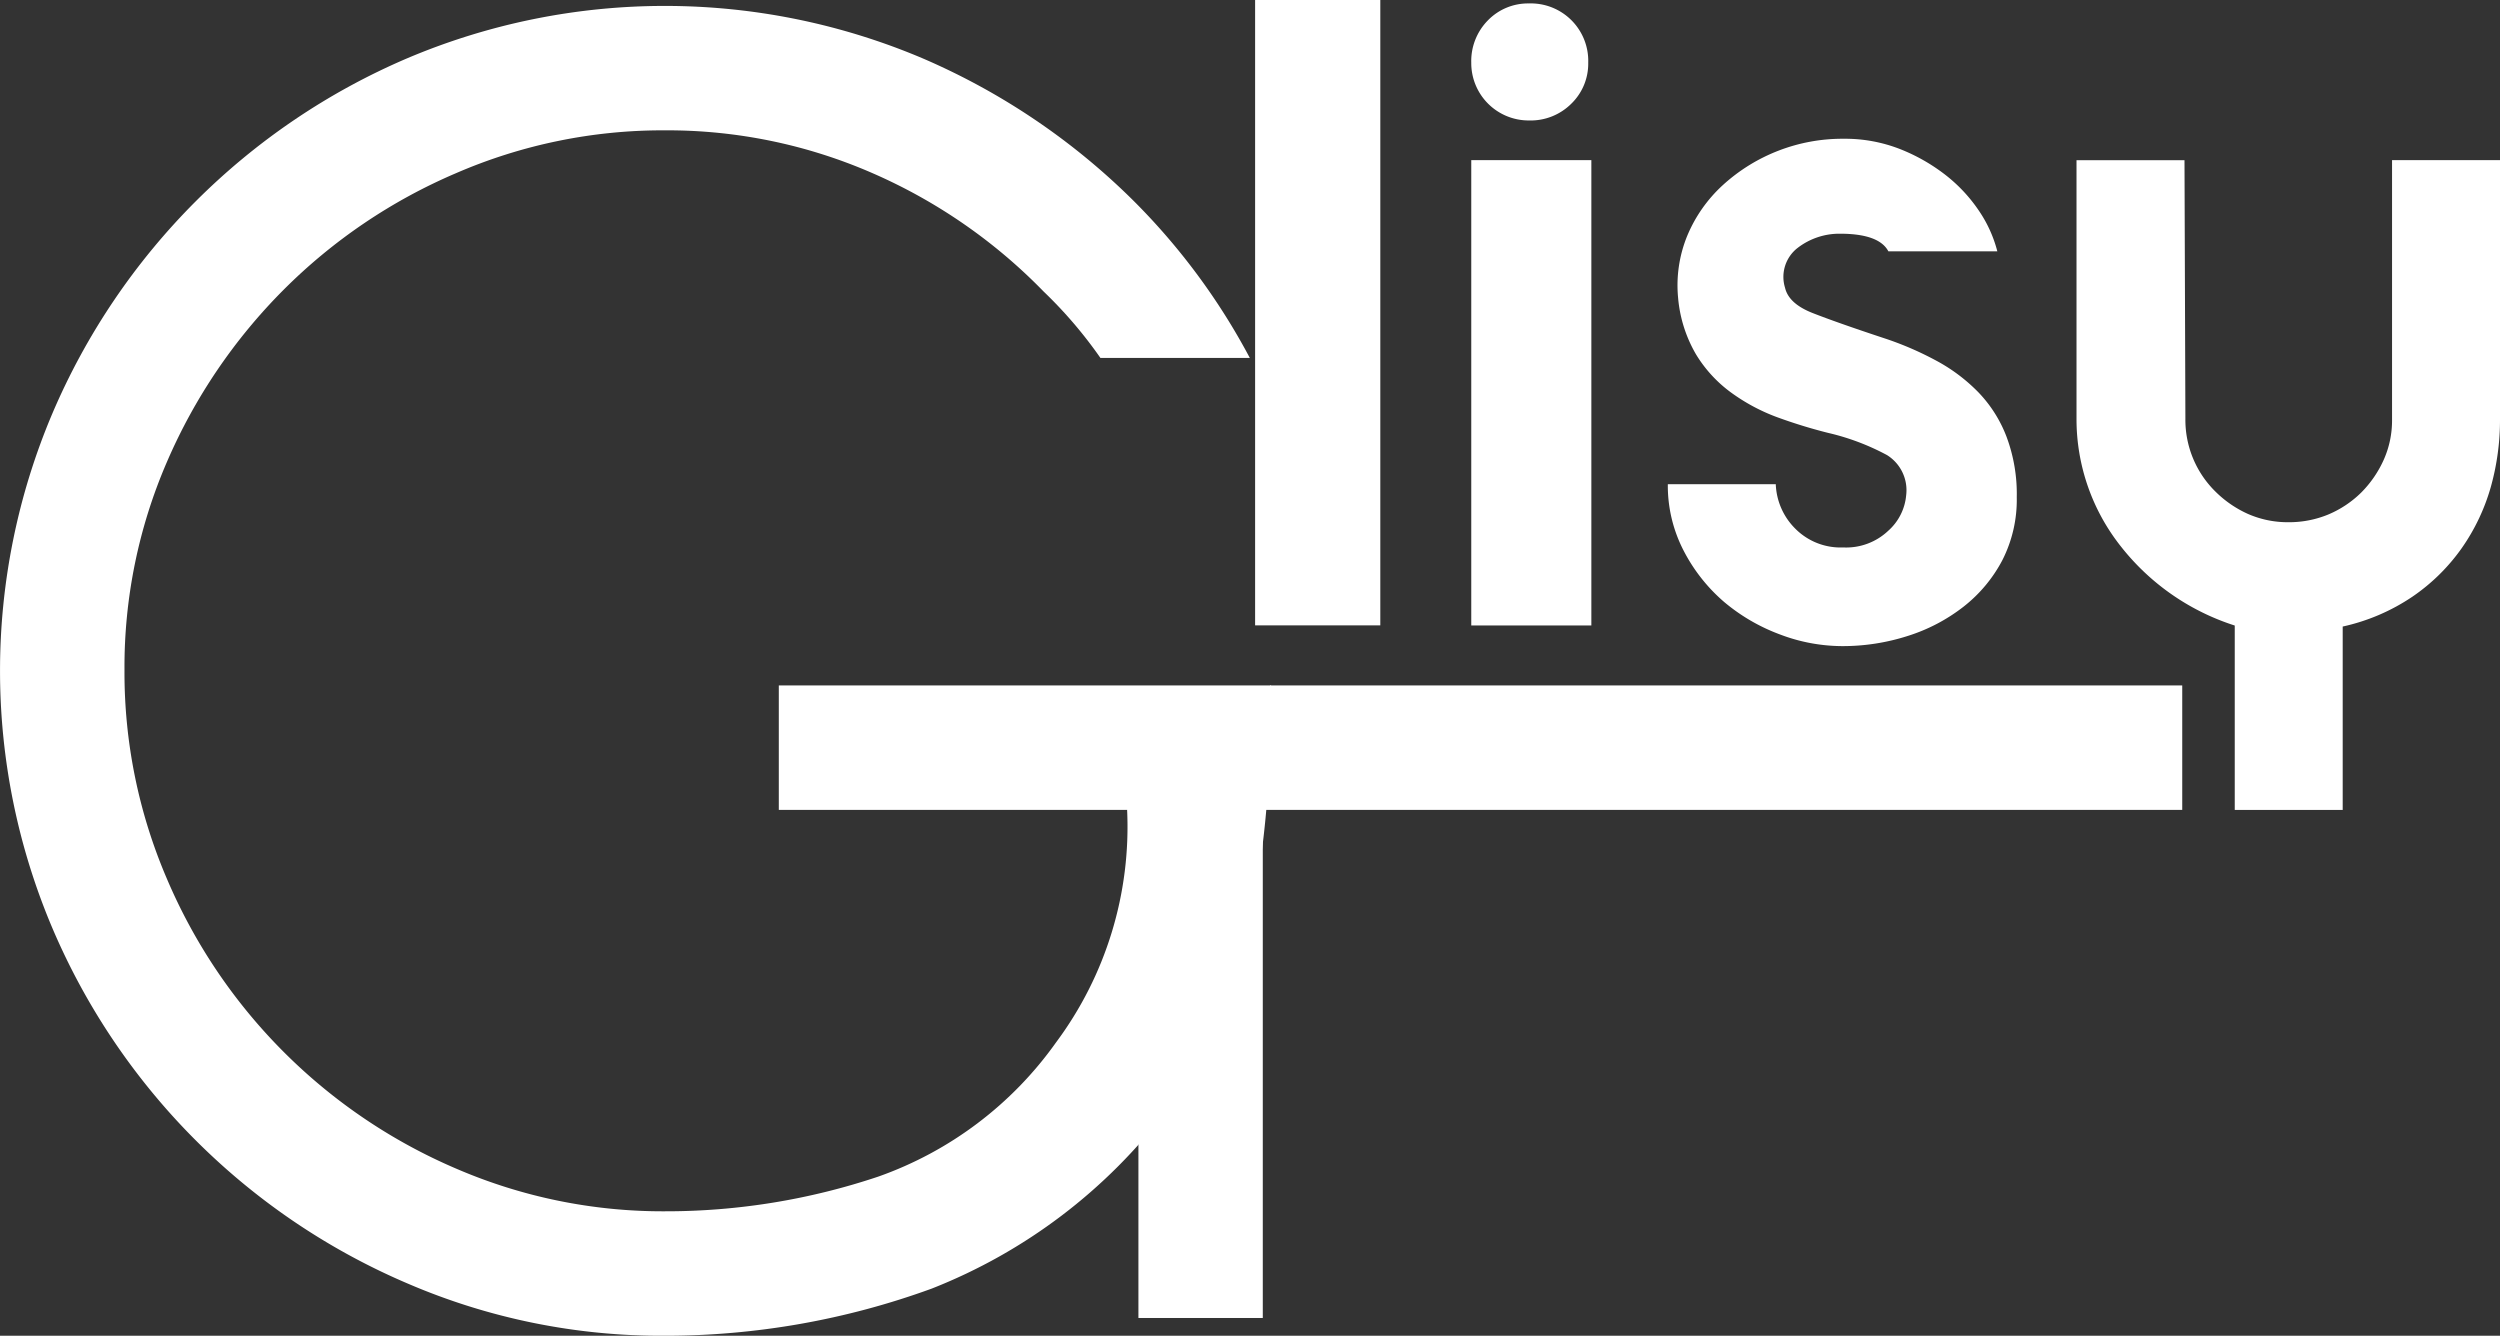
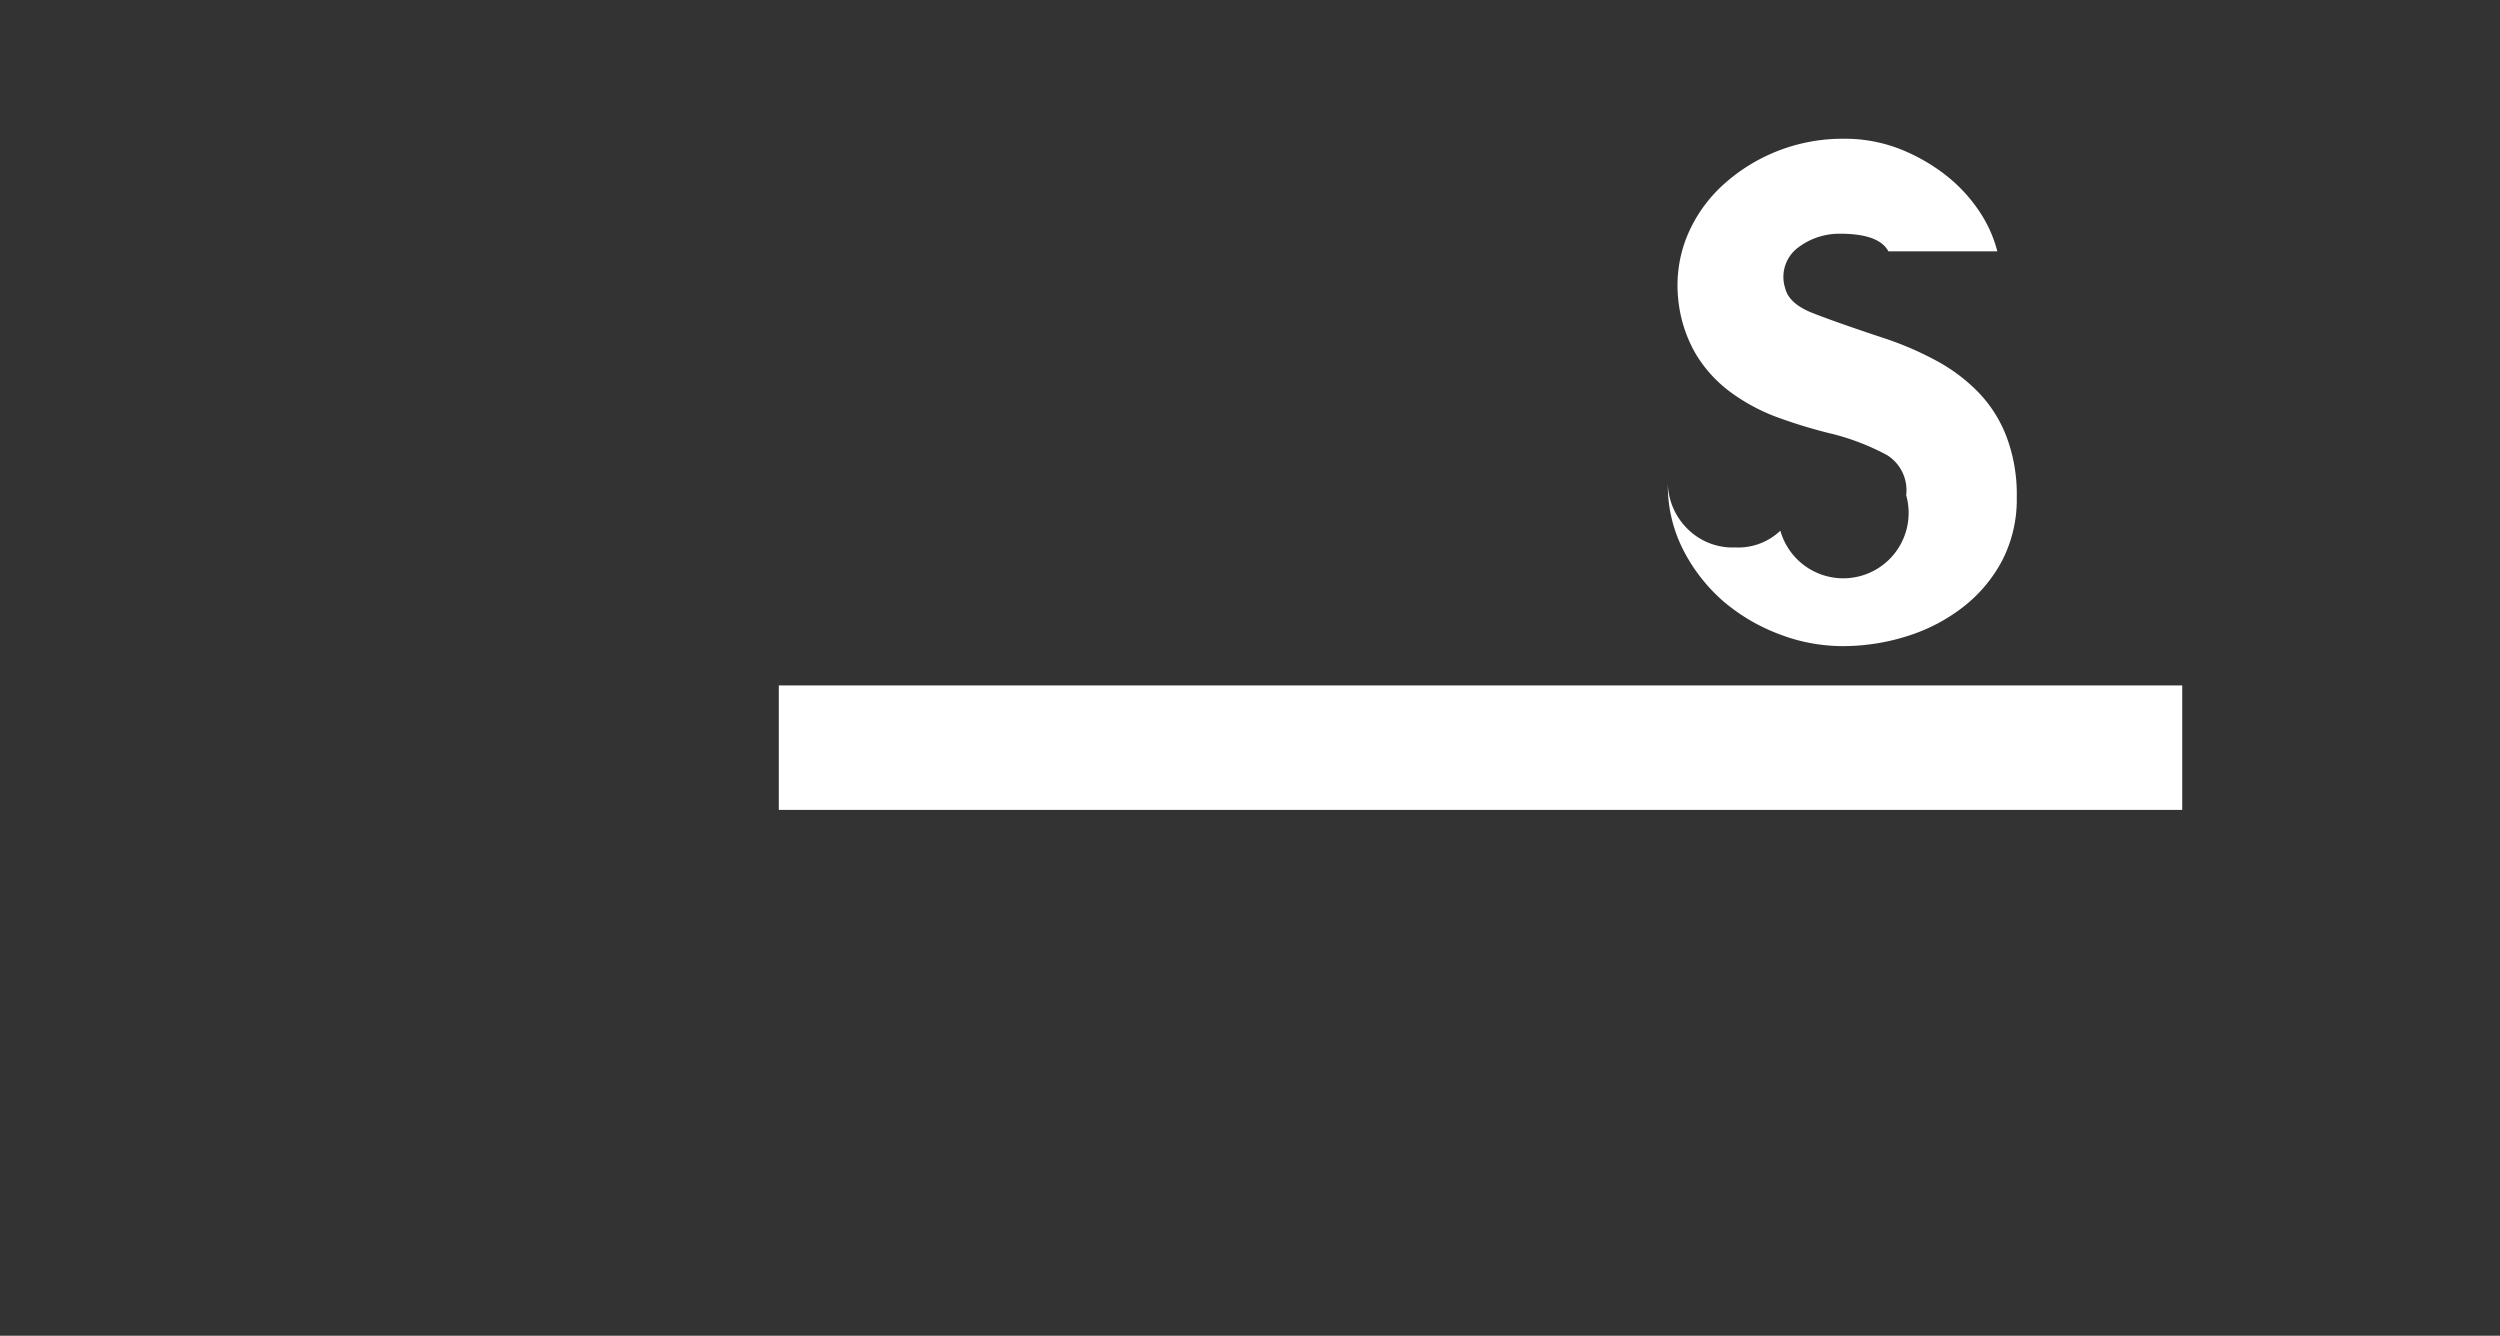
<svg xmlns="http://www.w3.org/2000/svg" width="80.752" height="43.145" viewBox="0 0 80.752 43.145">
  <rect x="0" y="0" width="80.752" height="43.145" fill="#333333" stroke="none" />
  <g id="Groupe_102" data-name="Groupe 102" transform="translate(0 0)">
-     <path id="Tracé_8" data-name="Tracé 8" d="M92.683,1673.683h4.044v20.2H92.683Z" transform="translate(-52.142 -1673.683)" fill="#fff" />
-     <path id="Tracé_9" data-name="Tracé 9" d="M98.655,1675.693a1.874,1.874,0,0,1,.542-1.373,1.807,1.807,0,0,1,1.32-.542,1.856,1.856,0,0,1,1.916,1.915,1.8,1.8,0,0,1-.544,1.321,1.86,1.86,0,0,1-1.372.544,1.854,1.854,0,0,1-1.862-1.865Zm0,3.147h3.879v15.03H98.655Z" transform="translate(-51.132 -1673.667)" fill="#fff" />
-     <path id="Tracé_10" data-name="Tracé 10" d="M111.785,1689.03a1.336,1.336,0,0,0-.617-1.294,7.651,7.651,0,0,0-1.908-.719,16.538,16.538,0,0,1-1.654-.51,6.132,6.132,0,0,1-1.487-.8,4.265,4.265,0,0,1-1.128-1.235,4.363,4.363,0,0,1-.573-1.817,4.218,4.218,0,0,1,.3-2.015,4.622,4.622,0,0,1,1.142-1.623,5.732,5.732,0,0,1,3.909-1.5,4.866,4.866,0,0,1,1.805.328,5.947,5.947,0,0,1,1.5.856,5.029,5.029,0,0,1,1.083,1.174,4.159,4.159,0,0,1,.572,1.278h-3.519q-.3-.568-1.563-.569a2.207,2.207,0,0,0-1.354.448,1.183,1.183,0,0,0-.42,1.3q.119.51.887.813c.51.2,1.278.472,2.3.81a10.315,10.315,0,0,1,1.681.721,5.6,5.6,0,0,1,1.369,1.023,4.242,4.242,0,0,1,.917,1.444,5.281,5.281,0,0,1,.33,1.953,4.3,4.3,0,0,1-.464,2.031,4.648,4.648,0,0,1-1.249,1.5,5.718,5.718,0,0,1-1.8.947,6.878,6.878,0,0,1-2.134.331,5.692,5.692,0,0,1-2-.376,6.086,6.086,0,0,1-1.805-1.05,5.515,5.515,0,0,1-1.308-1.657,4.565,4.565,0,0,1-.511-2.147h3.487a2.134,2.134,0,0,0,.621,1.427,2.063,2.063,0,0,0,1.559.616,1.977,1.977,0,0,0,1.455-.541A1.737,1.737,0,0,0,111.785,1689.03Z" transform="translate(-50.214 -1673.035)" fill="#fff" />
-     <path id="Tracé_11" data-name="Tracé 11" d="M125.57,1678.108h3.487v8.358a8.052,8.052,0,0,1-.3,2.21,6.568,6.568,0,0,1-.939,1.969,6.284,6.284,0,0,1-1.588,1.562,6.52,6.52,0,0,1-2.254.966v5.923h-3.487v-5.956a7.63,7.63,0,0,1-3.668-2.542,6.619,6.619,0,0,1-1.443-4.131v-8.358h3.488l.029,8.358a3.249,3.249,0,0,0,.968,2.344,3.558,3.558,0,0,0,1.054.725,3.193,3.193,0,0,0,1.3.267,3.317,3.317,0,0,0,1.3-.252,3.383,3.383,0,0,0,1.057-.706,3.568,3.568,0,0,0,.725-1.053,3.115,3.115,0,0,0,.271-1.293Z" transform="translate(-48.305 -1672.935)" fill="#fff" />
-     <path id="Tracé_12" data-name="Tracé 12" d="M99.06,1695.781q.056,9.475-3.357,13.725a17.608,17.608,0,0,1-7.609,5.774,25.142,25.142,0,0,1-8.612,1.521,20.725,20.725,0,0,1-8.327-1.694A21.743,21.743,0,0,1,59.7,1703.644a21.274,21.274,0,0,1,0-16.644,21.758,21.758,0,0,1,11.454-11.461,21.321,21.321,0,0,1,16.651,0,21.989,21.989,0,0,1,6.837,4.625,21.205,21.205,0,0,1,3.732,5.052H93.548a14.238,14.238,0,0,0-1.834-2.144,17.405,17.405,0,0,0-5.514-3.818,16.552,16.552,0,0,0-6.719-1.389,16.783,16.783,0,0,0-6.747,1.384,17.678,17.678,0,0,0-5.569,3.766,17.9,17.9,0,0,0-3.765,5.551,16.678,16.678,0,0,0-1.375,6.729,16.875,16.875,0,0,0,1.375,6.757,17.722,17.722,0,0,0,9.335,9.349,16.837,16.837,0,0,0,6.747,1.38,21.565,21.565,0,0,0,6.889-1.12,11.9,11.9,0,0,0,5.744-4.335,11.658,11.658,0,0,0,2.295-7.524Z" transform="translate(-58.004 -1673.655)" fill="#fff" />
+     <path id="Tracé_10" data-name="Tracé 10" d="M111.785,1689.03a1.336,1.336,0,0,0-.617-1.294,7.651,7.651,0,0,0-1.908-.719,16.538,16.538,0,0,1-1.654-.51,6.132,6.132,0,0,1-1.487-.8,4.265,4.265,0,0,1-1.128-1.235,4.363,4.363,0,0,1-.573-1.817,4.218,4.218,0,0,1,.3-2.015,4.622,4.622,0,0,1,1.142-1.623,5.732,5.732,0,0,1,3.909-1.5,4.866,4.866,0,0,1,1.805.328,5.947,5.947,0,0,1,1.5.856,5.029,5.029,0,0,1,1.083,1.174,4.159,4.159,0,0,1,.572,1.278h-3.519q-.3-.568-1.563-.569a2.207,2.207,0,0,0-1.354.448,1.183,1.183,0,0,0-.42,1.3q.119.51.887.813c.51.2,1.278.472,2.3.81a10.315,10.315,0,0,1,1.681.721,5.6,5.6,0,0,1,1.369,1.023,4.242,4.242,0,0,1,.917,1.444,5.281,5.281,0,0,1,.33,1.953,4.3,4.3,0,0,1-.464,2.031,4.648,4.648,0,0,1-1.249,1.5,5.718,5.718,0,0,1-1.8.947,6.878,6.878,0,0,1-2.134.331,5.692,5.692,0,0,1-2-.376,6.086,6.086,0,0,1-1.805-1.05,5.515,5.515,0,0,1-1.308-1.657,4.565,4.565,0,0,1-.511-2.147a2.134,2.134,0,0,0,.621,1.427,2.063,2.063,0,0,0,1.559.616,1.977,1.977,0,0,0,1.455-.541A1.737,1.737,0,0,0,111.785,1689.03Z" transform="translate(-50.214 -1673.035)" fill="#fff" />
    <rect id="Rectangle_9" data-name="Rectangle 9" width="45.332" height="4.02" transform="translate(25.156 22.14)" fill="#fff" />
-     <rect id="Rectangle_10" data-name="Rectangle 10" width="4.017" height="20.256" transform="translate(36.772 22.316)" fill="#fff" />
  </g>
</svg>